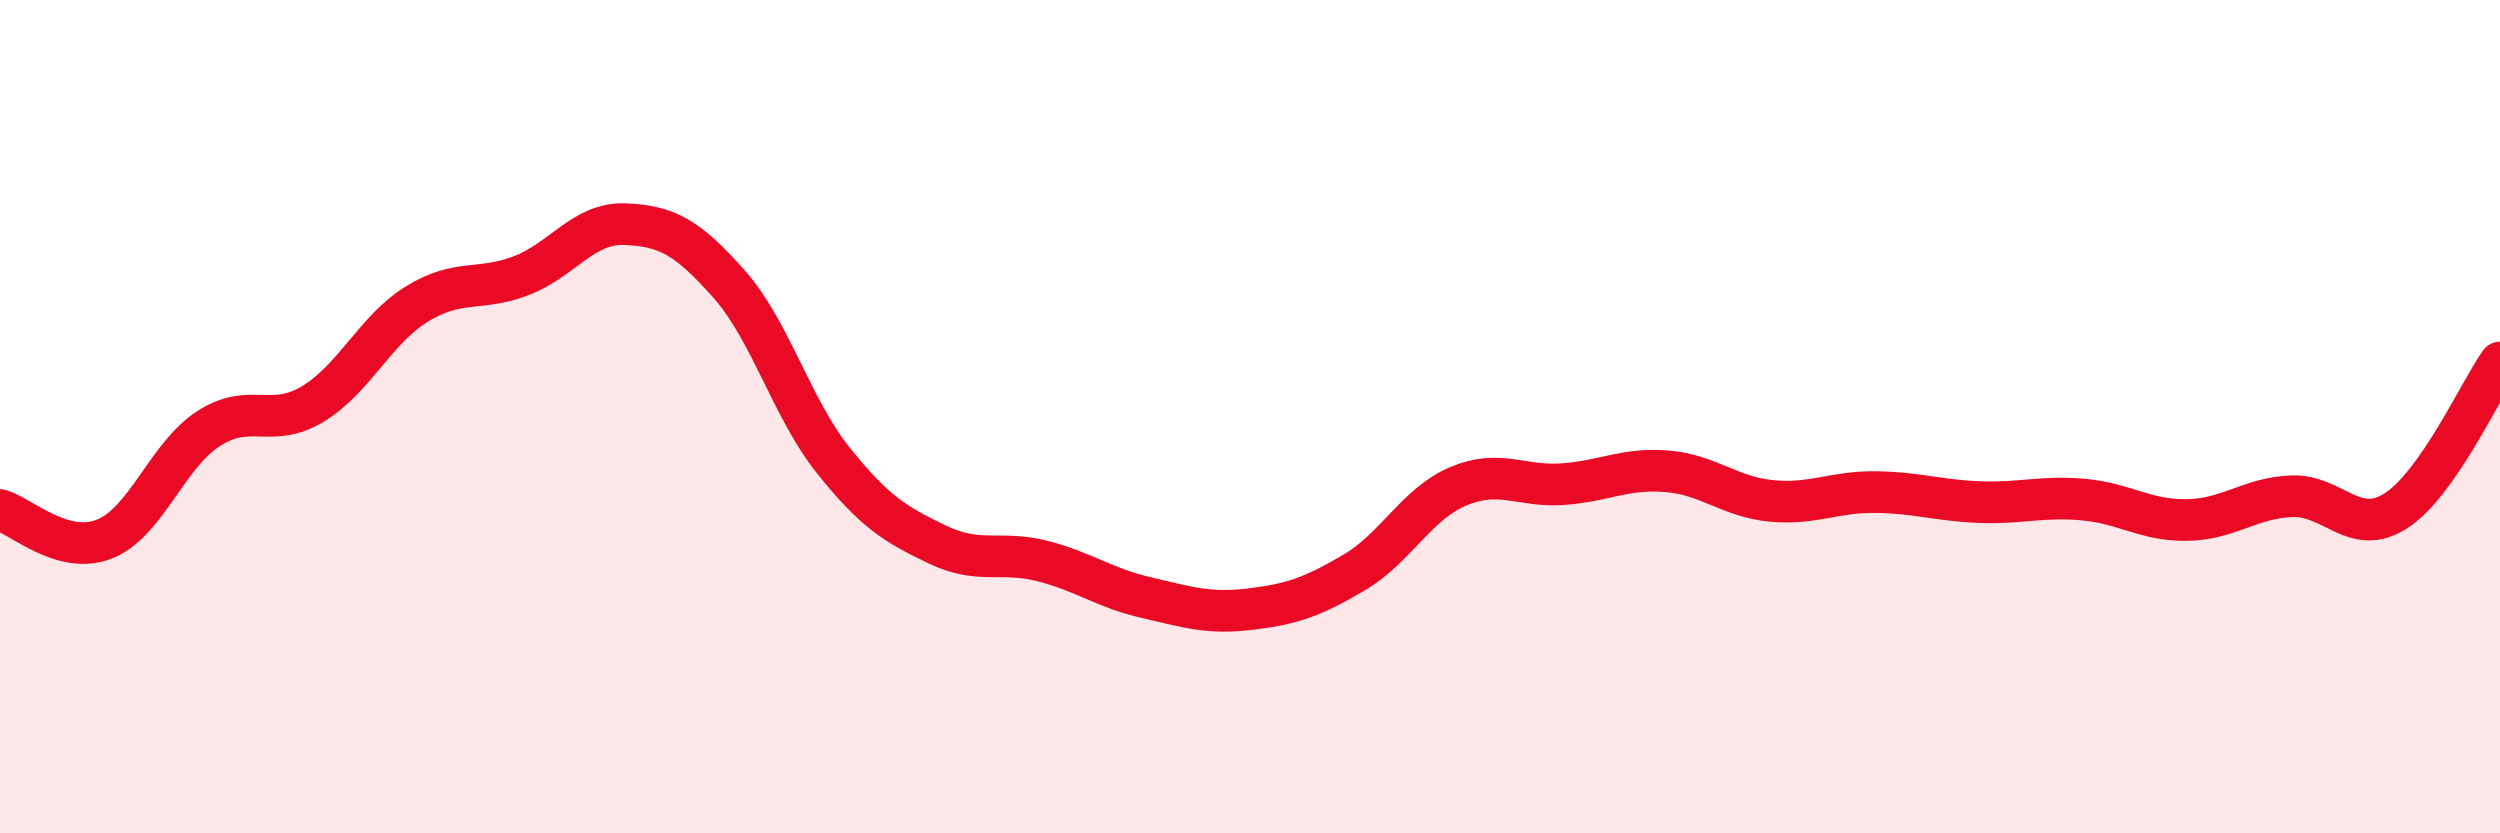
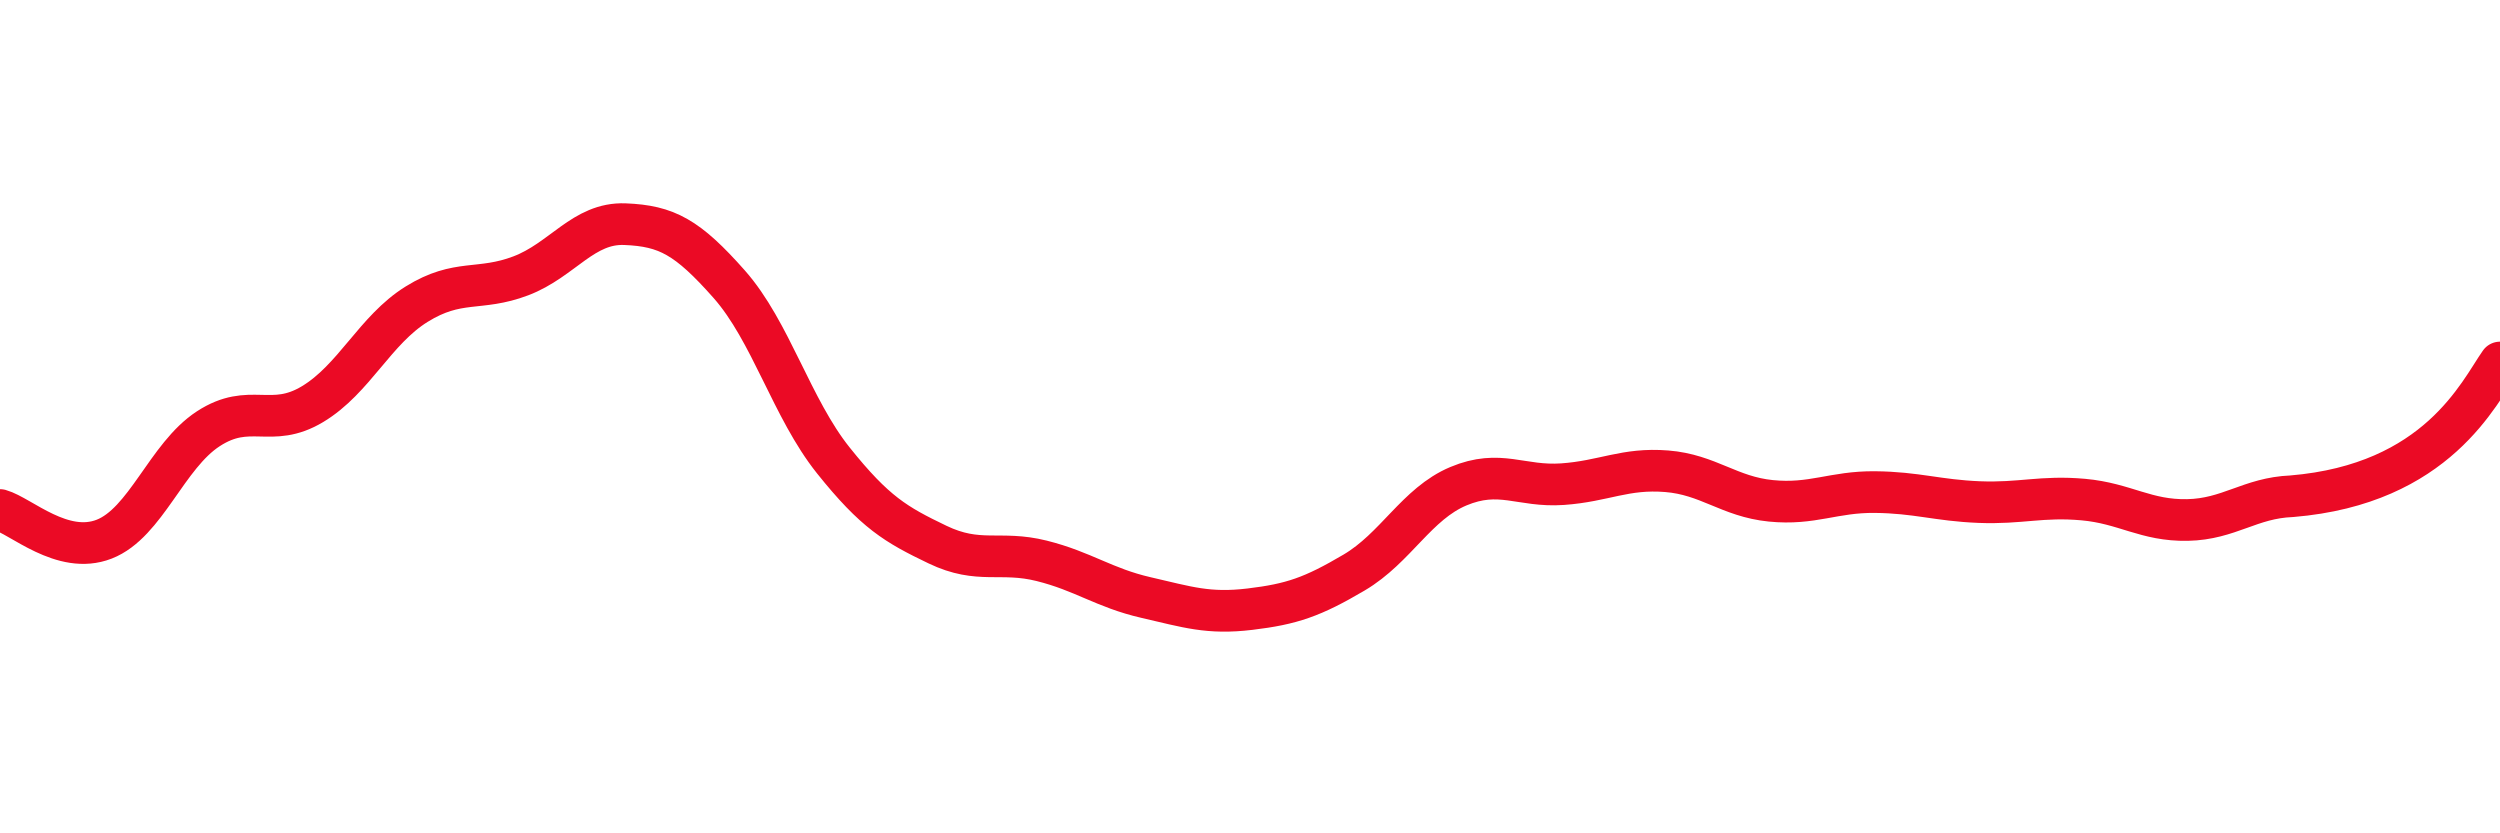
<svg xmlns="http://www.w3.org/2000/svg" width="60" height="20" viewBox="0 0 60 20">
-   <path d="M 0,12.24 C 0.5,12.38 1.5,13.33 2.5,12.94 C 3.5,12.55 4,10.94 5,10.29 C 6,9.64 6.5,10.3 7.5,9.7 C 8.5,9.1 9,7.92 10,7.3 C 11,6.68 11.5,7 12.5,6.62 C 13.5,6.24 14,5.34 15,5.38 C 16,5.42 16.5,5.69 17.5,6.82 C 18.5,7.95 19,9.8 20,11.05 C 21,12.3 21.5,12.59 22.5,13.07 C 23.5,13.55 24,13.21 25,13.46 C 26,13.71 26.5,14.11 27.5,14.34 C 28.5,14.57 29,14.74 30,14.62 C 31,14.5 31.5,14.33 32.5,13.74 C 33.5,13.15 34,12.09 35,11.67 C 36,11.25 36.5,11.69 37.5,11.62 C 38.5,11.55 39,11.23 40,11.31 C 41,11.39 41.5,11.92 42.5,12.02 C 43.5,12.12 44,11.8 45,11.81 C 46,11.82 46.5,12.01 47.5,12.05 C 48.5,12.09 49,11.9 50,11.99 C 51,12.08 51.5,12.5 52.5,12.48 C 53.5,12.46 54,11.95 55,11.91 C 56,11.87 56.5,12.9 57.5,12.26 C 58.5,11.62 59.5,9.41 60,8.7L60 20L0 20Z" fill="#EB0A25" opacity="0.1" stroke-linecap="round" stroke-linejoin="round" />
-   <path d="M 0,12.24 C 0.5,12.38 1.5,13.33 2.5,12.94 C 3.5,12.55 4,10.94 5,10.29 C 6,9.64 6.5,10.3 7.5,9.7 C 8.5,9.1 9,7.92 10,7.3 C 11,6.68 11.5,7 12.5,6.62 C 13.5,6.24 14,5.34 15,5.38 C 16,5.42 16.5,5.69 17.5,6.82 C 18.5,7.95 19,9.8 20,11.05 C 21,12.3 21.5,12.59 22.5,13.07 C 23.5,13.55 24,13.21 25,13.46 C 26,13.71 26.5,14.11 27.5,14.34 C 28.5,14.57 29,14.74 30,14.62 C 31,14.5 31.5,14.33 32.5,13.74 C 33.5,13.15 34,12.09 35,11.67 C 36,11.25 36.5,11.69 37.5,11.62 C 38.5,11.55 39,11.23 40,11.31 C 41,11.39 41.5,11.92 42.5,12.02 C 43.5,12.12 44,11.8 45,11.81 C 46,11.82 46.5,12.01 47.5,12.05 C 48.5,12.09 49,11.9 50,11.99 C 51,12.08 51.5,12.5 52.5,12.48 C 53.5,12.46 54,11.95 55,11.91 C 56,11.87 56.5,12.9 57.5,12.26 C 58.5,11.62 59.5,9.41 60,8.7" stroke="#EB0A25" stroke-width="1" fill="none" stroke-linecap="round" stroke-linejoin="round" />
+   <path d="M 0,12.24 C 0.5,12.38 1.5,13.33 2.5,12.94 C 3.5,12.55 4,10.94 5,10.29 C 6,9.64 6.5,10.3 7.5,9.7 C 8.5,9.1 9,7.92 10,7.3 C 11,6.68 11.5,7 12.5,6.62 C 13.5,6.24 14,5.34 15,5.38 C 16,5.42 16.5,5.69 17.5,6.82 C 18.5,7.95 19,9.8 20,11.05 C 21,12.3 21.5,12.59 22.5,13.07 C 23.5,13.55 24,13.21 25,13.46 C 26,13.71 26.5,14.11 27.5,14.34 C 28.5,14.57 29,14.74 30,14.62 C 31,14.5 31.5,14.33 32.5,13.74 C 33.5,13.15 34,12.09 35,11.67 C 36,11.25 36.5,11.69 37.5,11.62 C 38.5,11.55 39,11.23 40,11.31 C 41,11.39 41.5,11.92 42.5,12.02 C 43.5,12.12 44,11.8 45,11.81 C 46,11.82 46.5,12.01 47.5,12.05 C 48.5,12.09 49,11.9 50,11.99 C 51,12.08 51.5,12.5 52.5,12.48 C 53.5,12.46 54,11.95 55,11.91 C 58.5,11.62 59.5,9.41 60,8.7" stroke="#EB0A25" stroke-width="1" fill="none" stroke-linecap="round" stroke-linejoin="round" />
</svg>